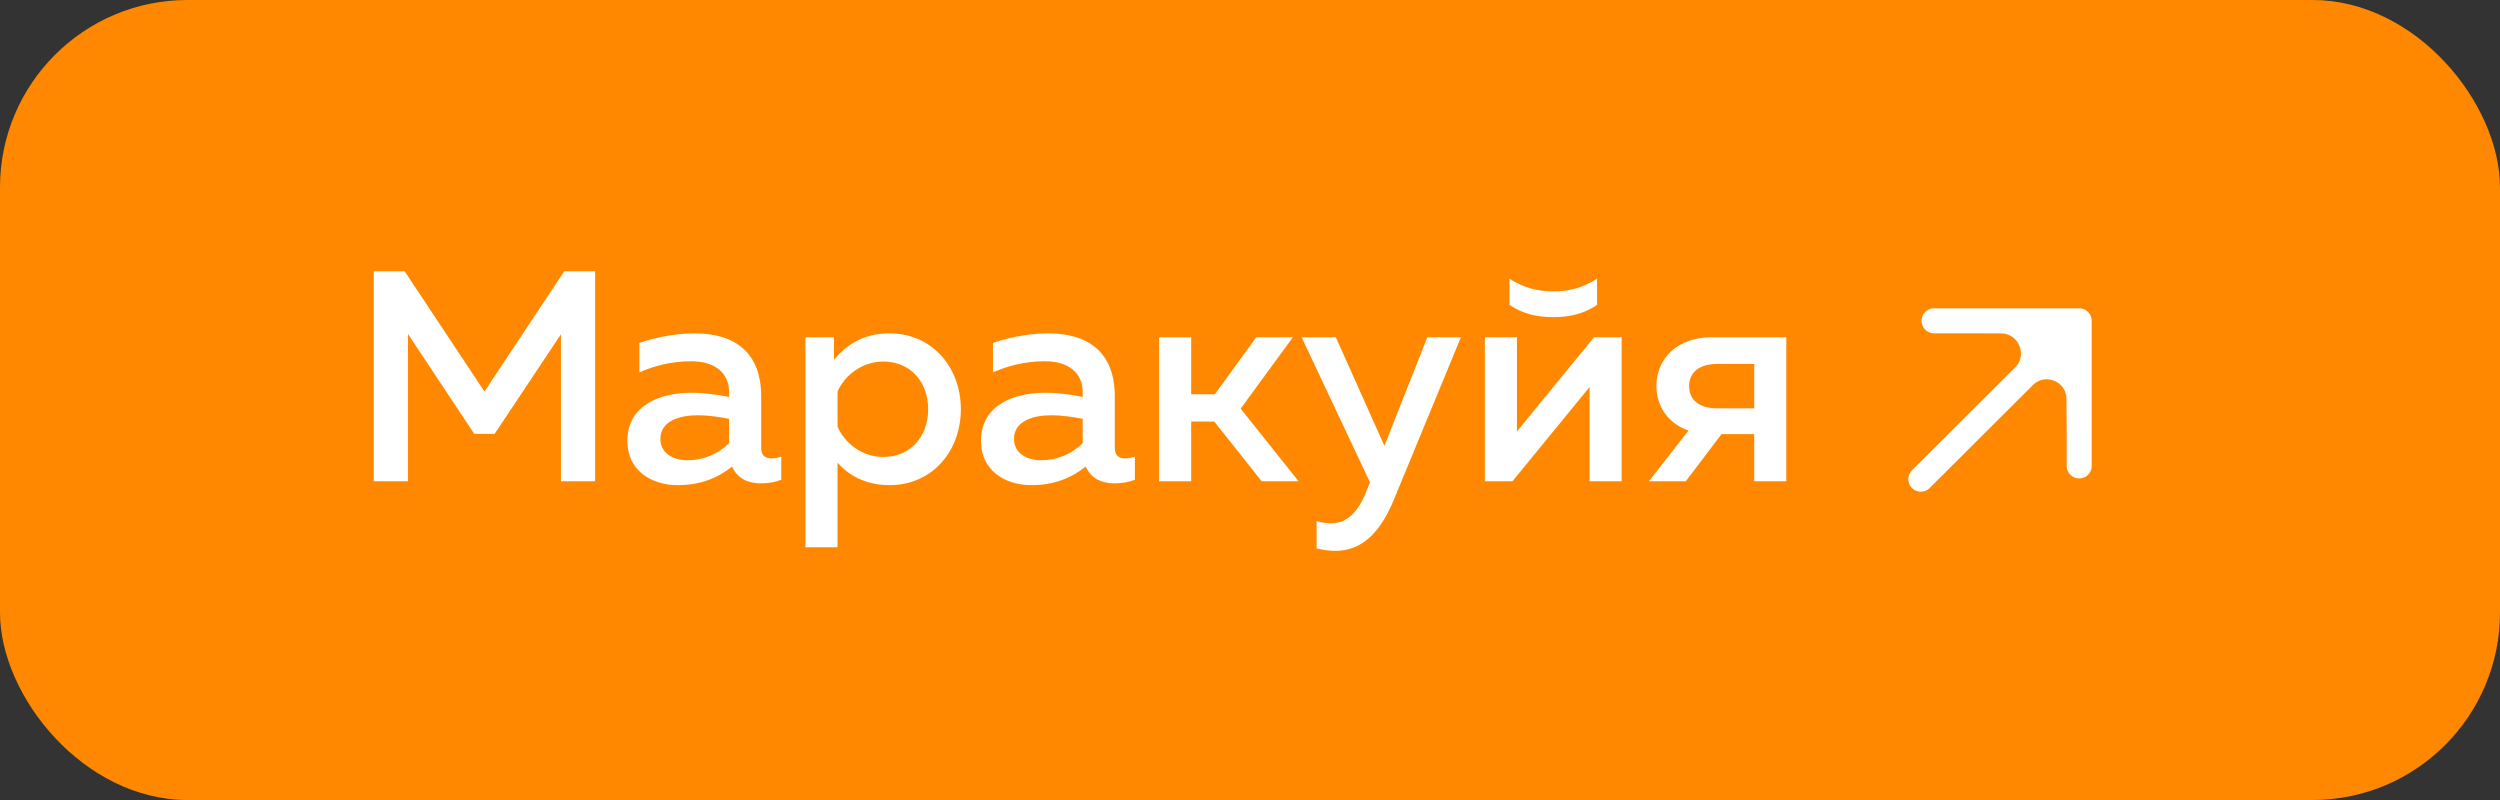
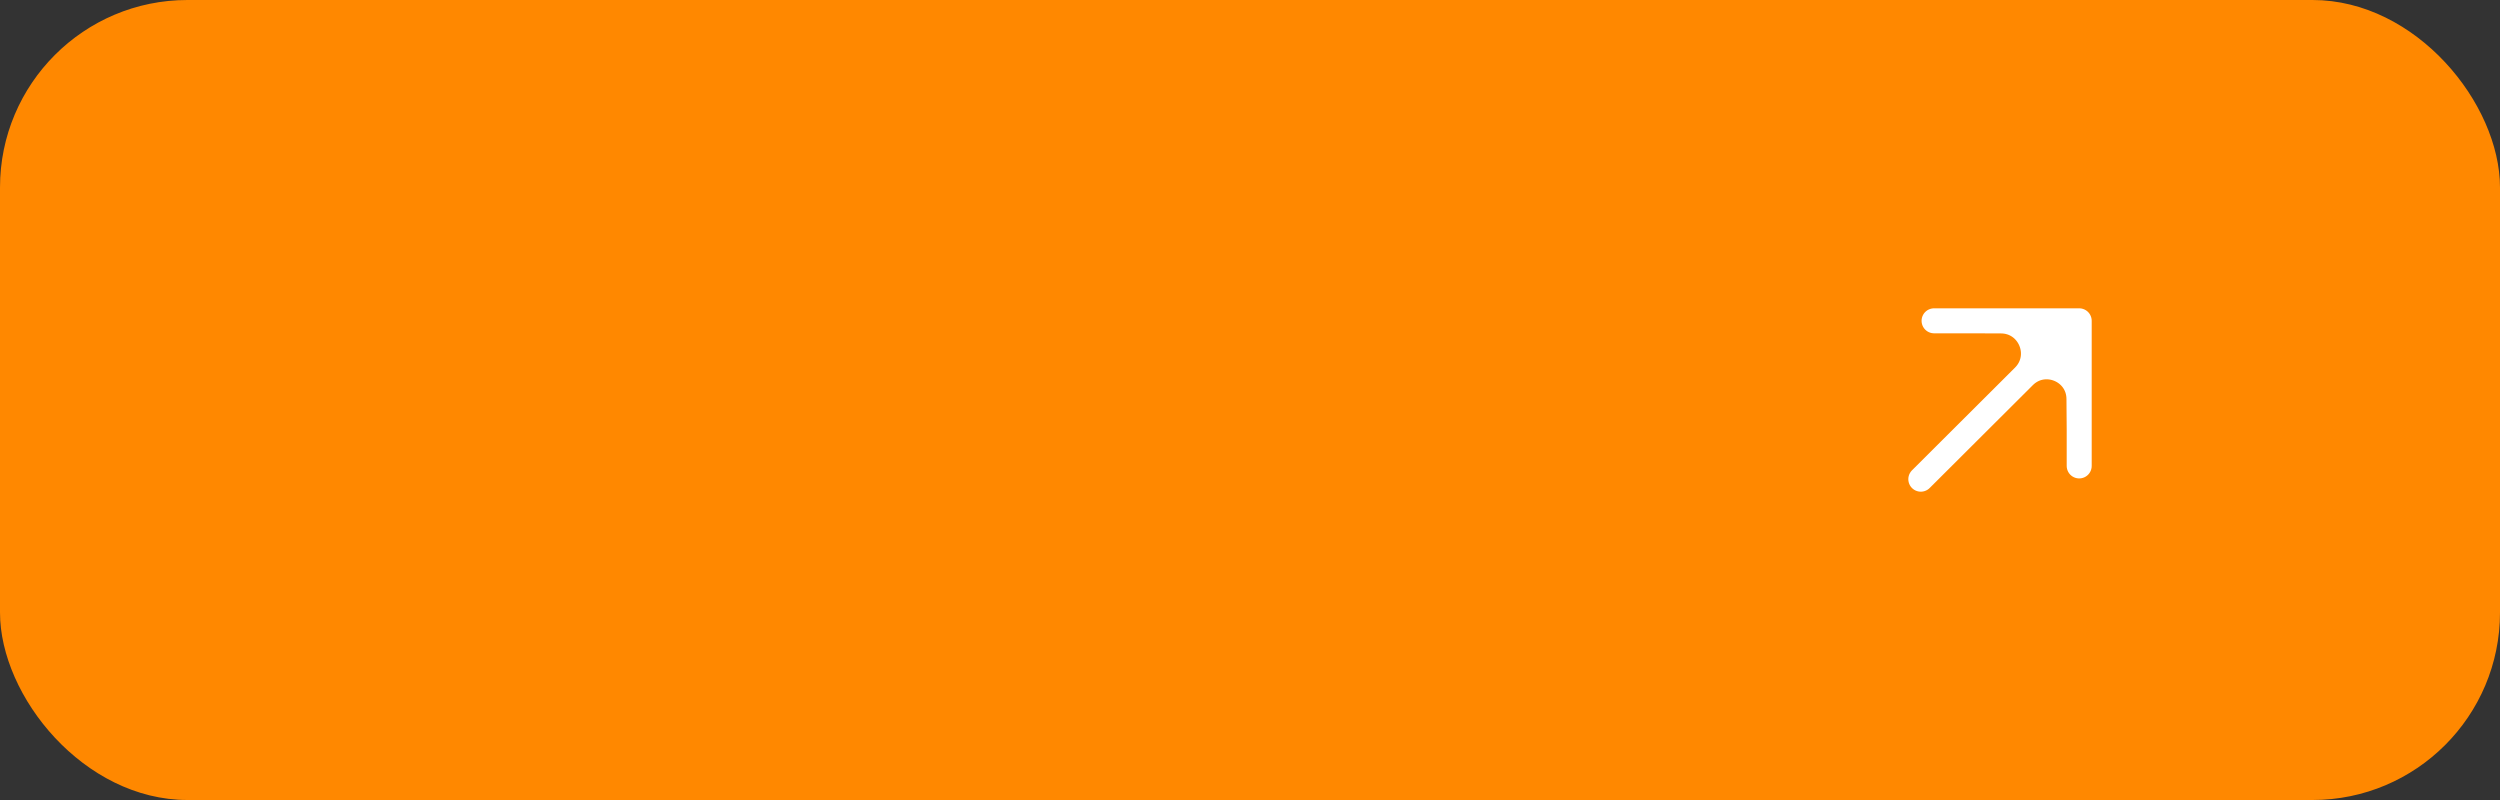
<svg xmlns="http://www.w3.org/2000/svg" width="200" height="64" viewBox="0 0 200 64" fill="none">
  <rect x="0" y="0" width="200" height="64" fill="#333333" stroke="none" />
  <rect width="200" height="64" rx="15" fill="#FF8800" />
-   <path d="M45.14 21.7H47.612V38.5H44.876V26.74L39.572 34.708H37.94L32.636 26.716V38.5H29.9V21.7H32.372L38.756 31.324L45.14 21.7ZM60.894 35.836C60.894 36.484 61.278 36.676 61.734 36.676C61.998 36.676 62.262 36.604 62.502 36.532V38.38C62.022 38.572 61.446 38.668 60.87 38.668C59.814 38.668 58.974 38.26 58.566 37.324C57.438 38.236 56.022 38.812 54.222 38.812C52.134 38.812 50.19 37.66 50.19 35.284C50.19 32.332 52.926 31.42 55.326 31.42C56.31 31.42 57.414 31.564 58.326 31.756V31.348C58.326 29.908 57.27 28.9 55.302 28.9C53.598 28.9 52.182 29.332 51.15 29.788V27.436C52.062 27.124 53.718 26.668 55.566 26.668C58.83 26.668 60.894 28.228 60.894 31.708V35.836ZM55.83 33.22C54.366 33.22 52.83 33.676 52.83 35.116C52.83 36.244 53.838 36.82 54.99 36.82C56.214 36.82 57.414 36.364 58.326 35.452V33.508C57.63 33.364 56.646 33.22 55.83 33.22ZM66.717 28.78C67.629 27.676 68.997 26.668 71.157 26.668C74.613 26.668 76.869 29.428 76.869 32.74C76.869 36.052 74.613 38.812 71.157 38.812C69.141 38.812 67.797 37.924 67.005 37.012V43.78H64.437V26.98H66.717V28.78ZM74.253 32.74C74.253 30.484 72.765 28.924 70.677 28.924C68.901 28.924 67.557 30.076 67.005 31.324V34.132C67.557 35.404 68.901 36.556 70.677 36.556C72.765 36.556 74.253 34.996 74.253 32.74ZM89.183 35.836C89.183 36.484 89.567 36.676 90.023 36.676C90.287 36.676 90.551 36.604 90.791 36.532V38.38C90.311 38.572 89.735 38.668 89.159 38.668C88.103 38.668 87.263 38.26 86.855 37.324C85.727 38.236 84.311 38.812 82.511 38.812C80.423 38.812 78.479 37.66 78.479 35.284C78.479 32.332 81.215 31.42 83.615 31.42C84.599 31.42 85.703 31.564 86.615 31.756V31.348C86.615 29.908 85.559 28.9 83.591 28.9C81.887 28.9 80.471 29.332 79.439 29.788V27.436C80.351 27.124 82.007 26.668 83.855 26.668C87.119 26.668 89.183 28.228 89.183 31.708V35.836ZM84.119 33.22C82.655 33.22 81.119 33.676 81.119 35.116C81.119 36.244 82.127 36.82 83.279 36.82C84.503 36.82 85.703 36.364 86.615 35.452V33.508C85.919 33.364 84.935 33.22 84.119 33.22ZM95.294 38.5H92.726V26.98H95.294V31.54H97.19L100.502 26.98H103.43L99.254 32.692L103.886 38.5H100.934L97.142 33.724H95.294V38.5ZM110.754 35.668L114.186 26.98H116.874L111.474 40.06C110.226 43.06 108.594 44.068 106.842 44.068C106.338 44.068 105.834 43.996 105.33 43.876V41.692C105.714 41.812 106.122 41.86 106.506 41.86C107.754 41.86 108.69 40.972 109.362 39.172L109.602 38.596L104.13 26.98H106.866L110.754 35.668ZM127.765 24.388C126.709 25.108 125.557 25.372 124.261 25.372C122.965 25.372 121.813 25.108 120.757 24.388V22.3C121.981 23.068 123.061 23.308 124.261 23.308C125.461 23.308 126.541 23.068 127.765 22.3V24.388ZM120.997 38.5H118.789V26.98H121.357V34.516L127.525 26.98H129.733V38.5H127.165V30.964L120.997 38.5ZM134.865 38.5H131.913L135.081 34.444C133.401 33.868 132.513 32.452 132.513 30.868C132.513 28.78 134.073 26.98 136.953 26.98H142.905V38.5H140.337V34.732H137.721L134.865 38.5ZM135.129 30.892C135.129 32.02 135.969 32.668 137.385 32.668H140.337V29.116H137.385C135.969 29.116 135.129 29.764 135.129 30.892Z" fill="white" />
  <path d="M166.336 34.372L166.336 25.665L161.915 30.109C163.529 28.486 166.3 29.617 166.317 31.906L166.336 34.372Z" fill="white" />
  <path d="M166.336 25.665H160.531L157.628 25.665L160.08 25.674C162.39 25.682 163.543 28.471 161.915 30.109L166.336 25.665Z" fill="white" />
  <path d="M153.665 38.335L161.915 30.109M166.336 25.665L160.531 25.665L157.628 25.665M166.336 25.665L166.336 34.372M166.336 25.665L161.915 30.109M154.726 25.665L157.628 25.665M166.336 37.274L166.336 34.372M157.628 25.665L160.08 25.674C162.39 25.682 163.543 28.471 161.915 30.109V30.109M166.336 34.372L166.317 31.906C166.3 29.617 163.529 28.486 161.915 30.109V30.109" stroke="white" stroke-width="2" stroke-linecap="round" stroke-linejoin="round" />
</svg>